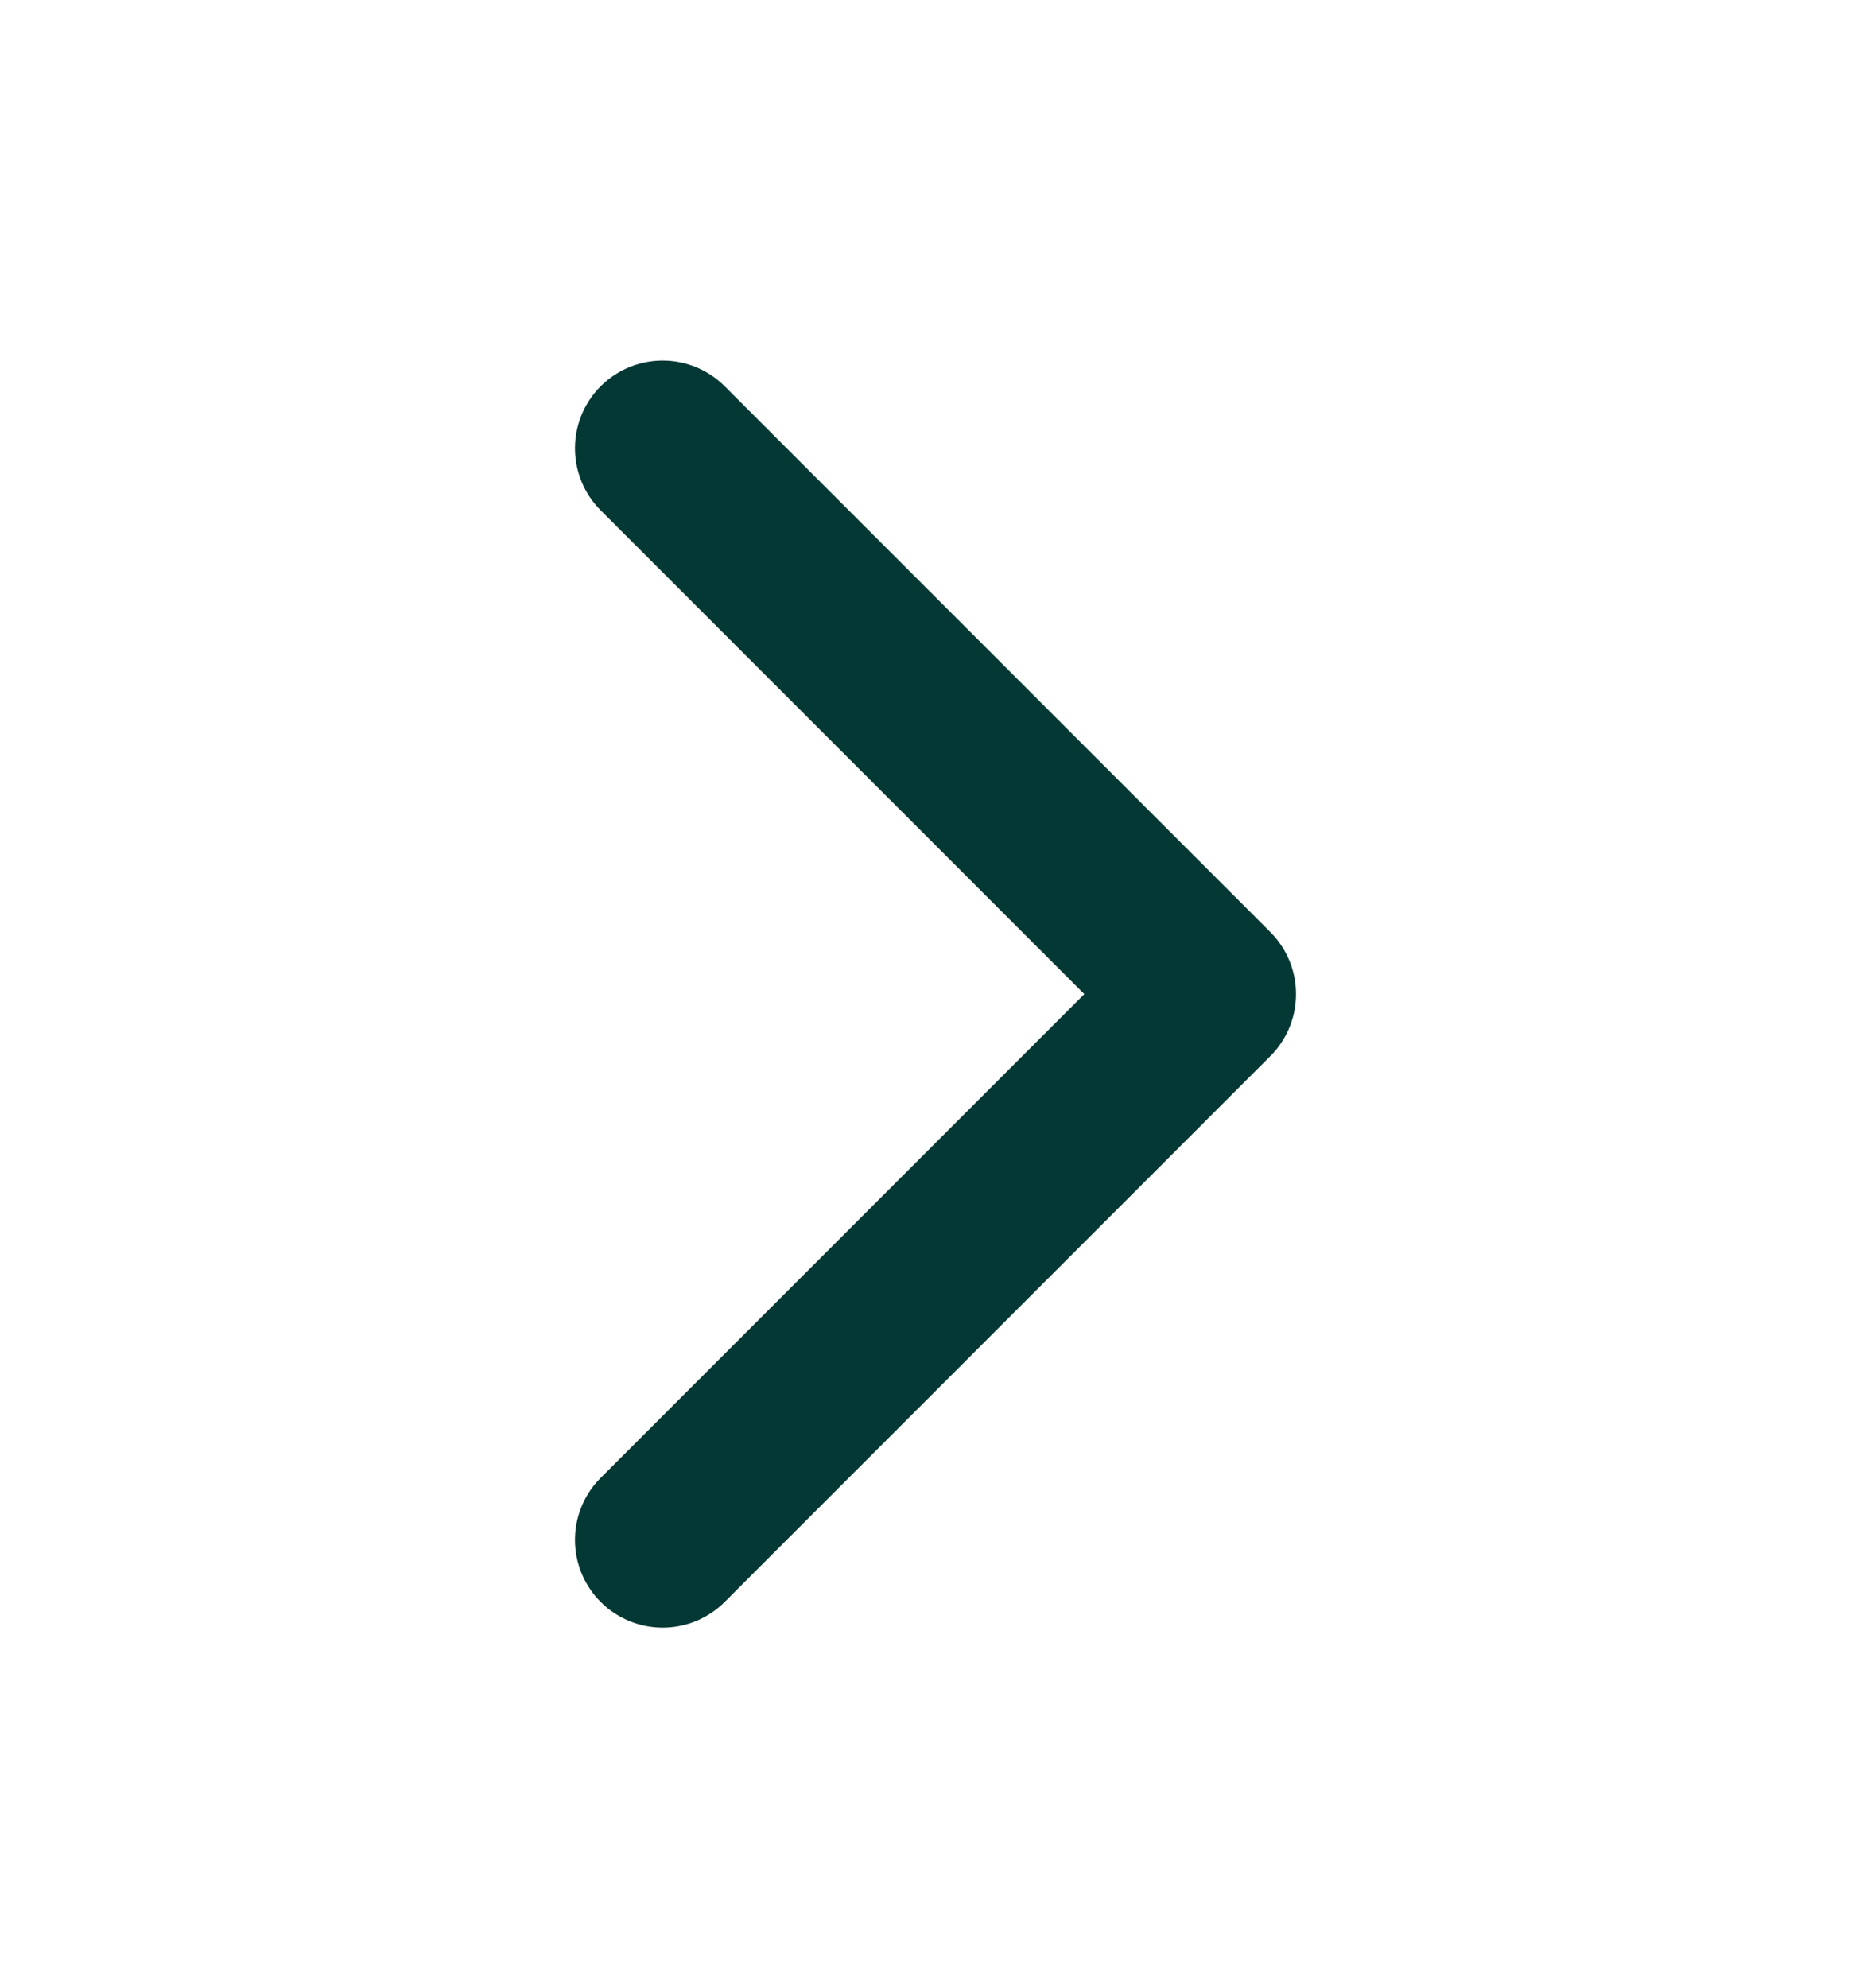
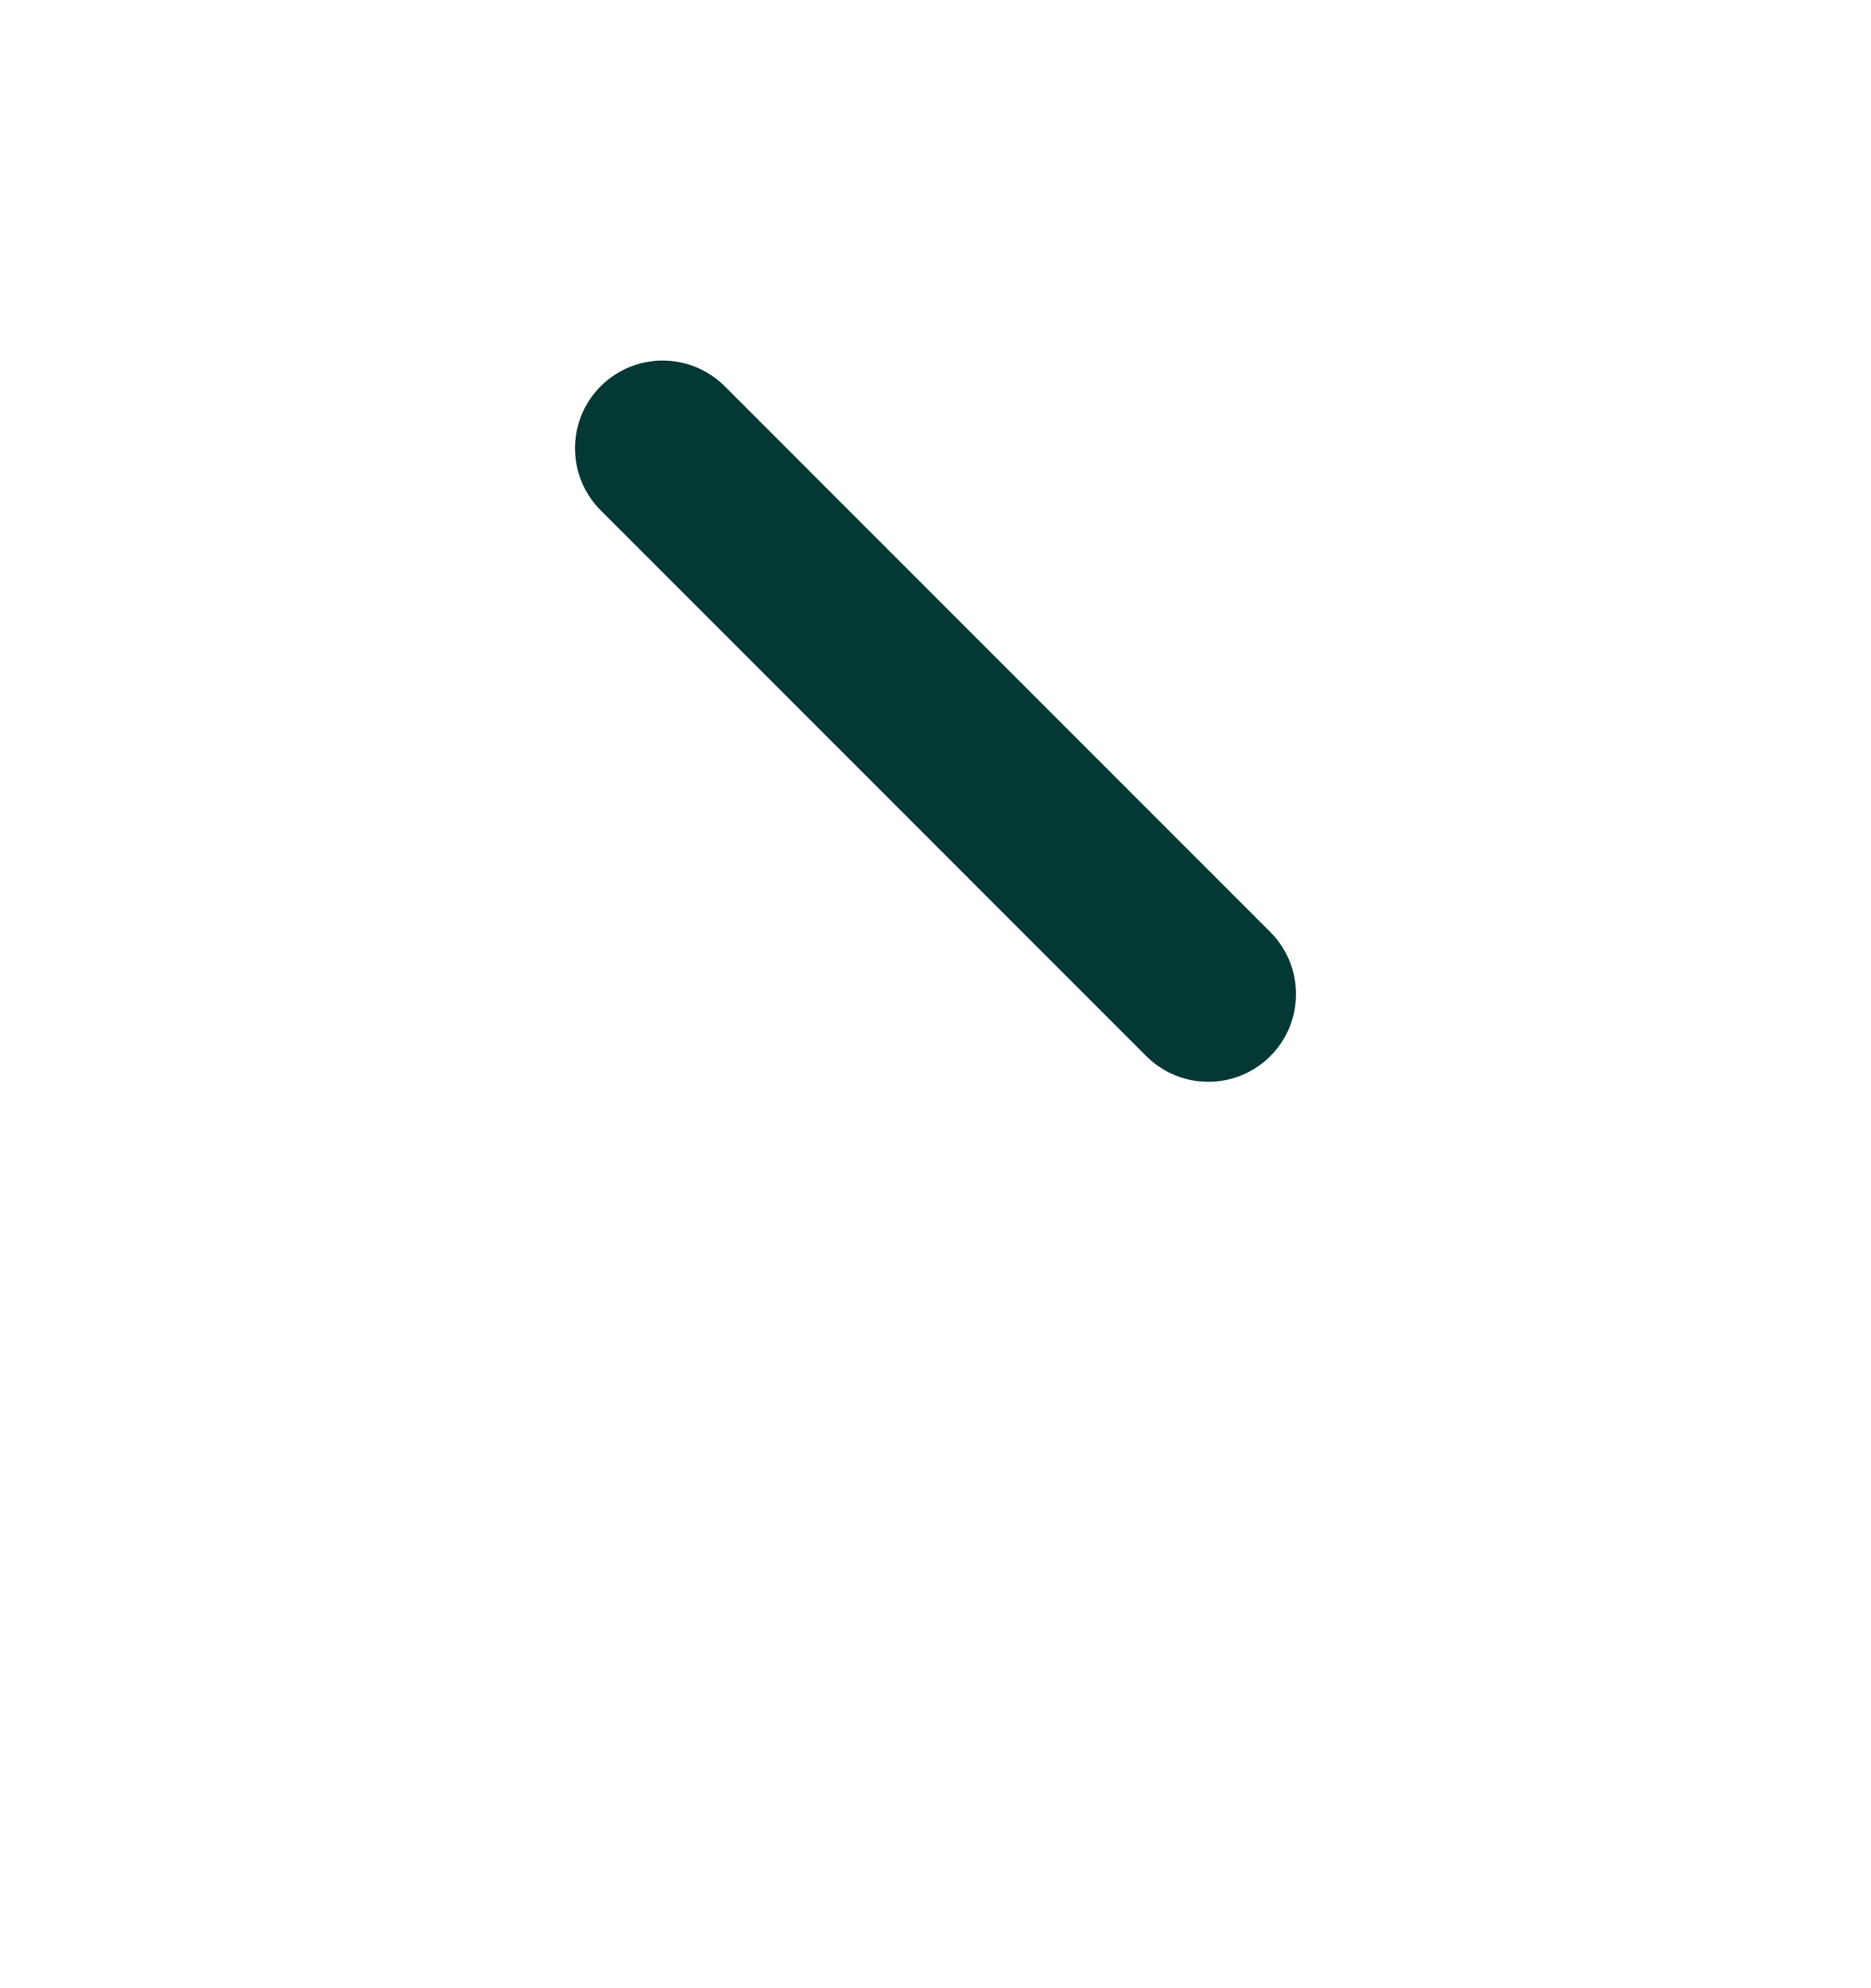
<svg xmlns="http://www.w3.org/2000/svg" width="16" height="17" viewBox="0 0 16 17" fill="none">
-   <path d="M5.667 3.833L10.333 8.5L5.667 13.167" stroke="#033835" stroke-width="1.5" stroke-linecap="round" stroke-linejoin="round" />
+   <path d="M5.667 3.833L10.333 8.5" stroke="#033835" stroke-width="1.5" stroke-linecap="round" stroke-linejoin="round" />
</svg>